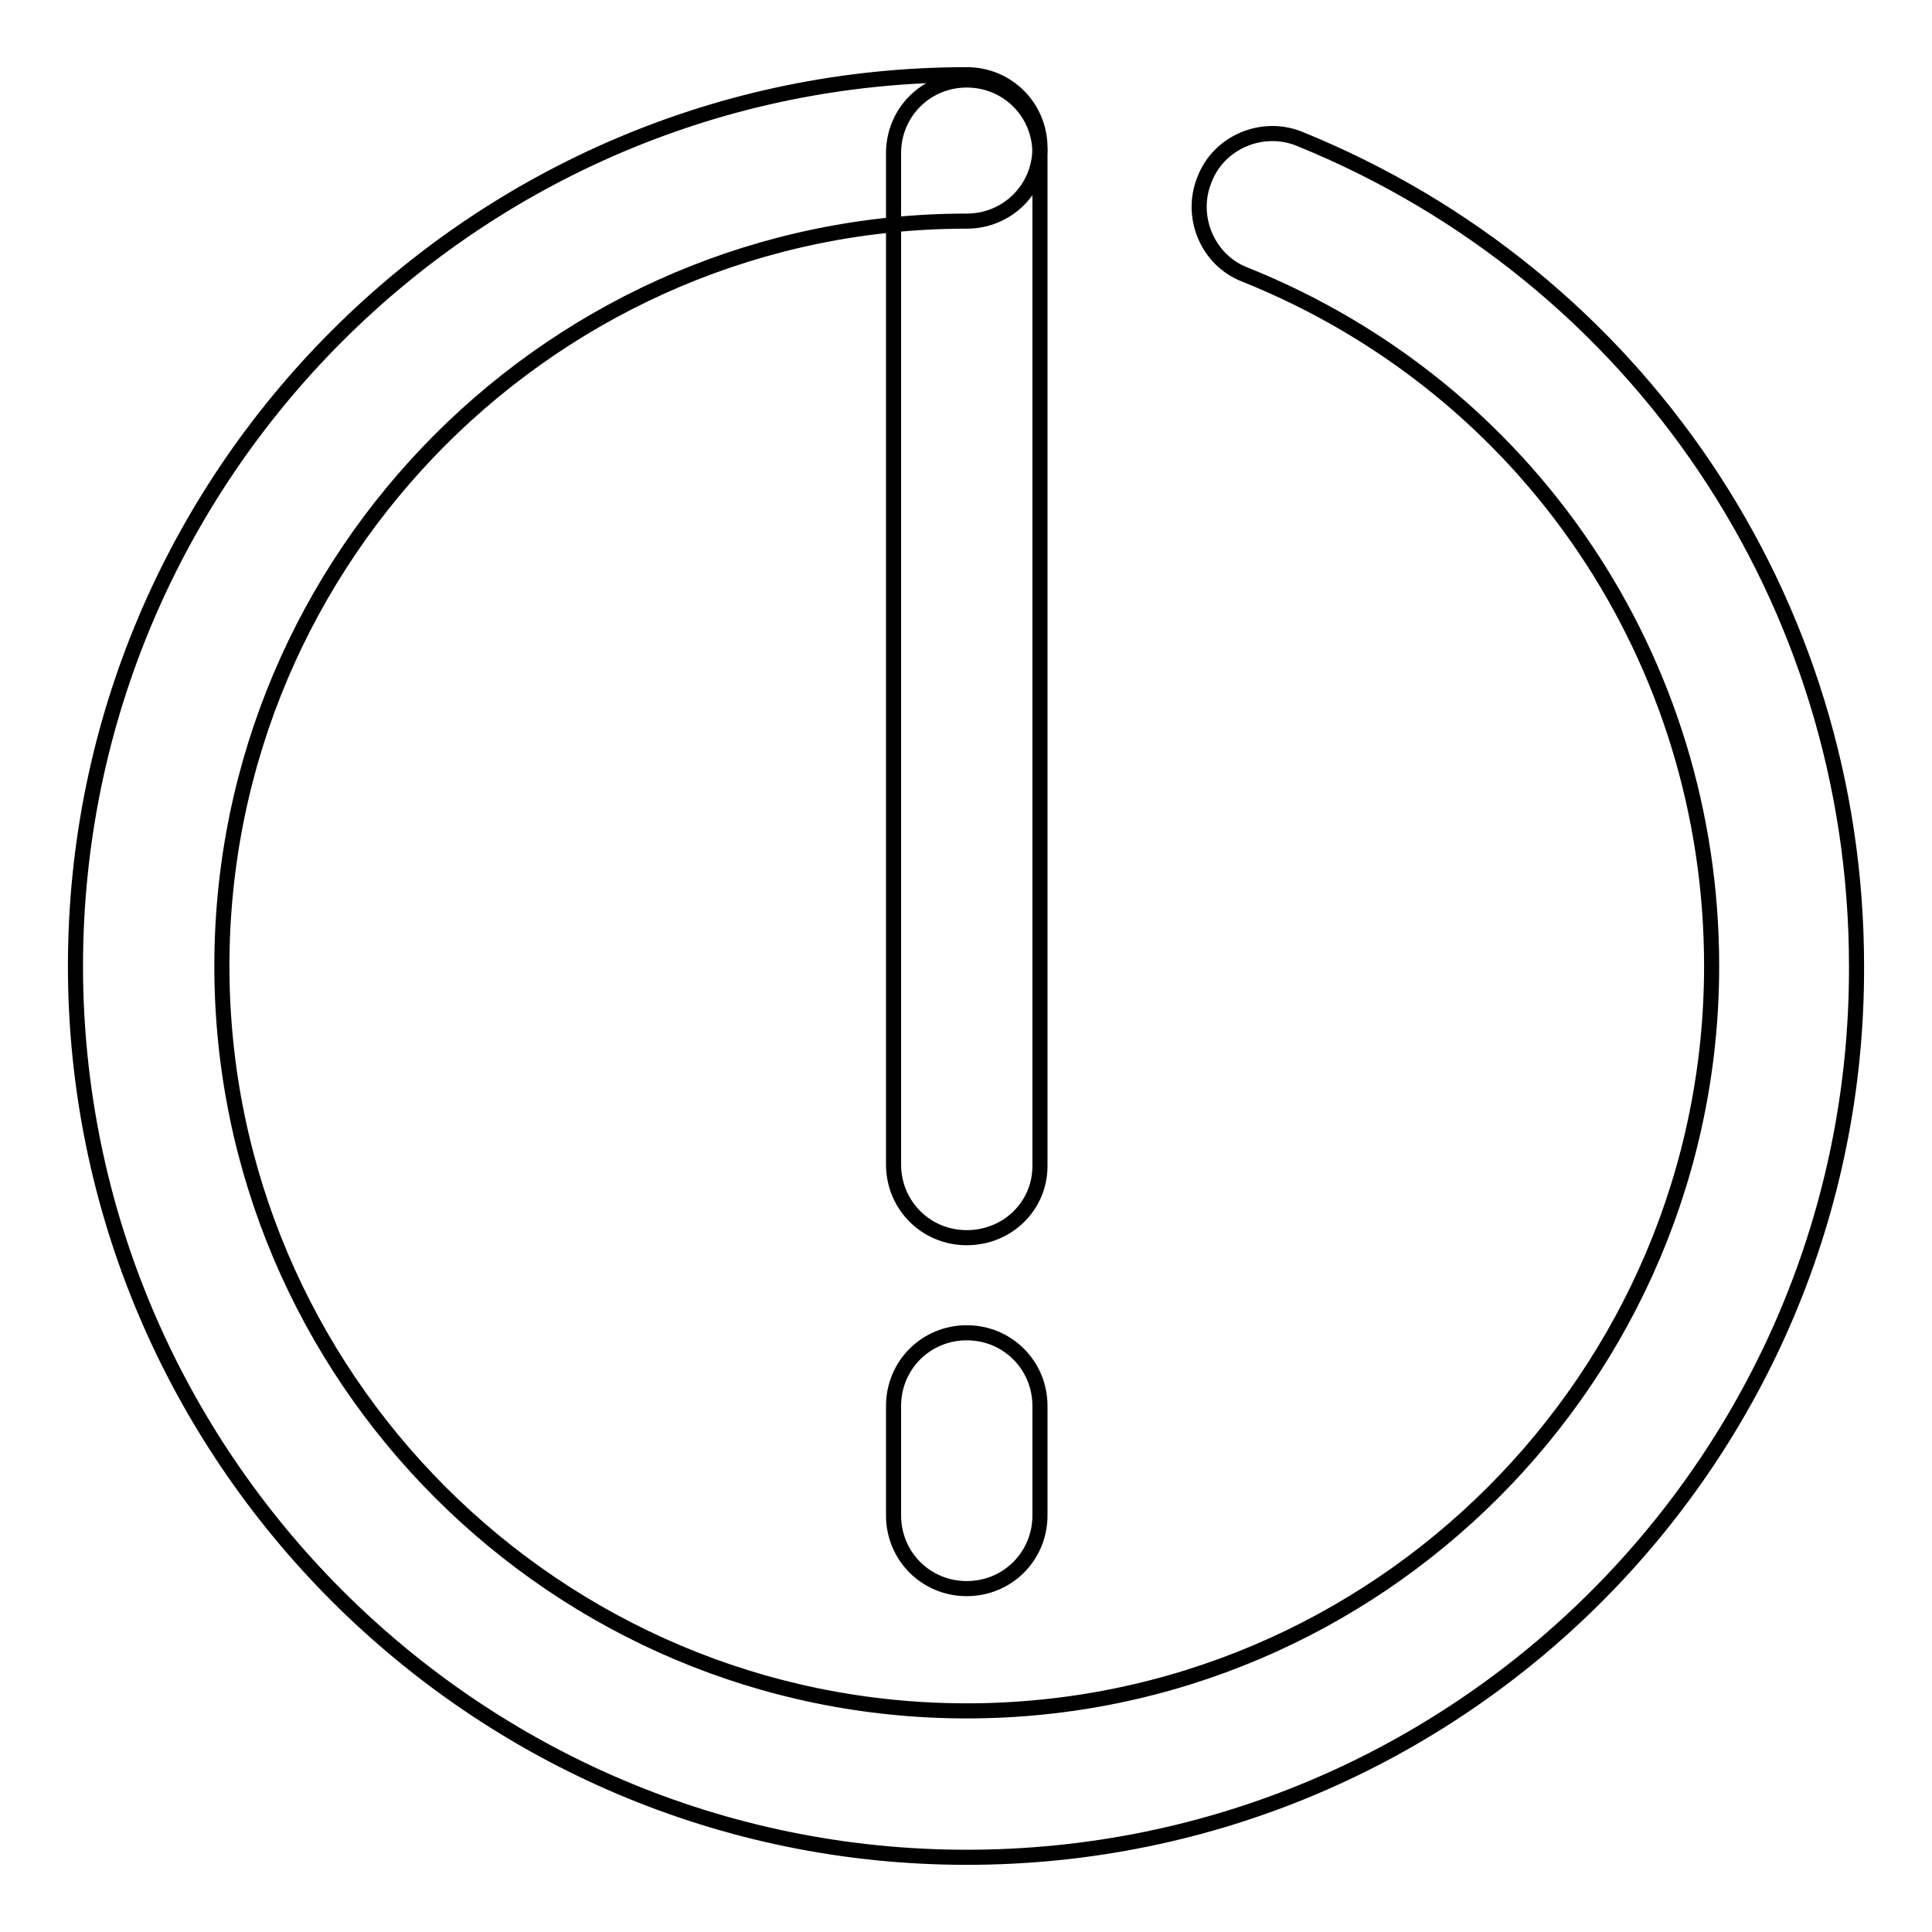
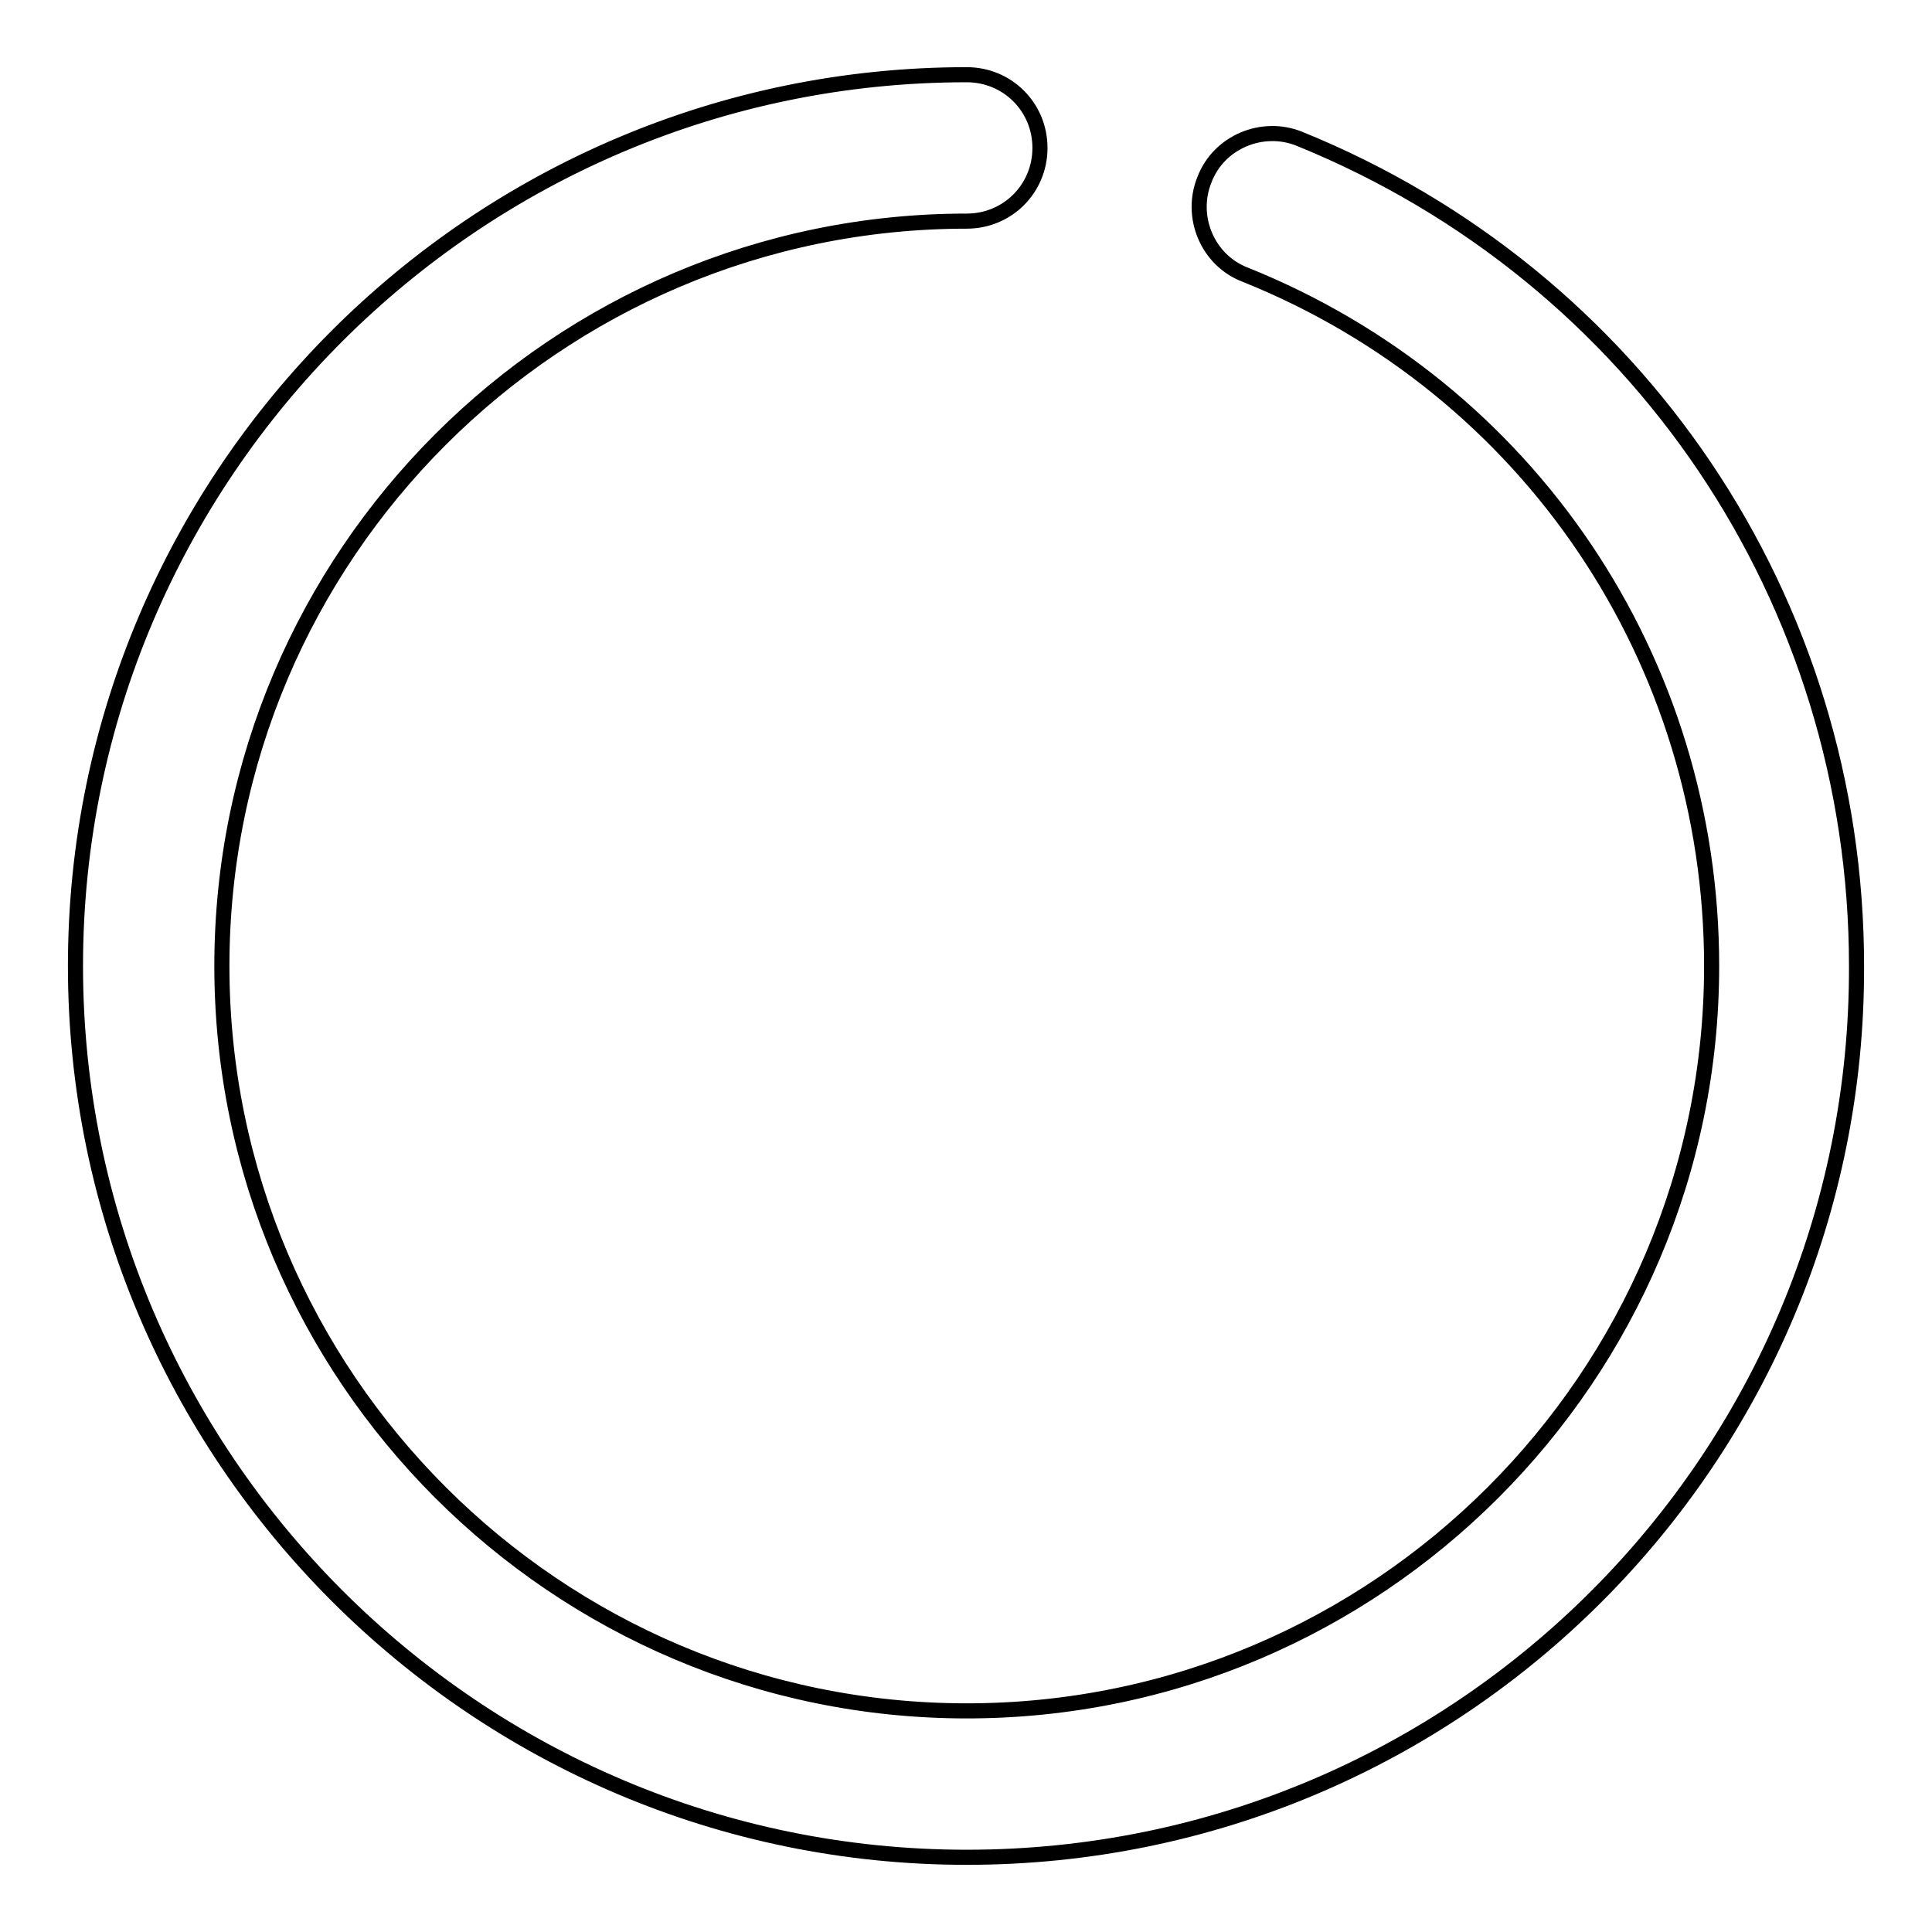
<svg xmlns="http://www.w3.org/2000/svg" version="1.1" x="0px" y="0px" viewBox="0 0 256 256" enable-background="new 0 0 256 256" xml:space="preserve">
  <g>
    <path stroke-width="2" fill-opacity="0" stroke="#000000" d="M128.1,246.1C63,246.1,10,193,10,128C10,62.9,63,9.9,128.1,9.9c5.4,0,9.7,4.3,9.7,9.7s-4.3,9.7-9.7,9.7 c-54.4,0-98.7,44.3-98.7,98.7c0,54.4,44.3,98.7,98.7,98.7c54.4,0,98.7-44.3,98.7-98.7c0-40.5-24.2-76.5-61.8-91.6 c-5-1.9-7.4-7.7-5.4-12.6c1.9-5,7.7-7.4,12.6-5.4C217,36.6,246,79.6,246,128C246.2,193.2,193.3,246.1,128.1,246.1z" />
-     <path stroke-width="2" fill-opacity="0" stroke="#000000" d="M128.1,164c-5.4,0-9.7-4.3-9.7-9.7v-134c0-5.4,4.3-9.7,9.7-9.7c5.4,0,9.7,4.3,9.7,9.7v134.2 C137.8,159.8,133.5,164,128.1,164z M128.1,210.5c-5.4,0-9.7-4.3-9.7-9.7v-14.5c0-5.4,4.3-9.7,9.7-9.7c5.4,0,9.7,4.3,9.7,9.7v14.5 C137.8,206.2,133.5,210.5,128.1,210.5z" />
  </g>
</svg>